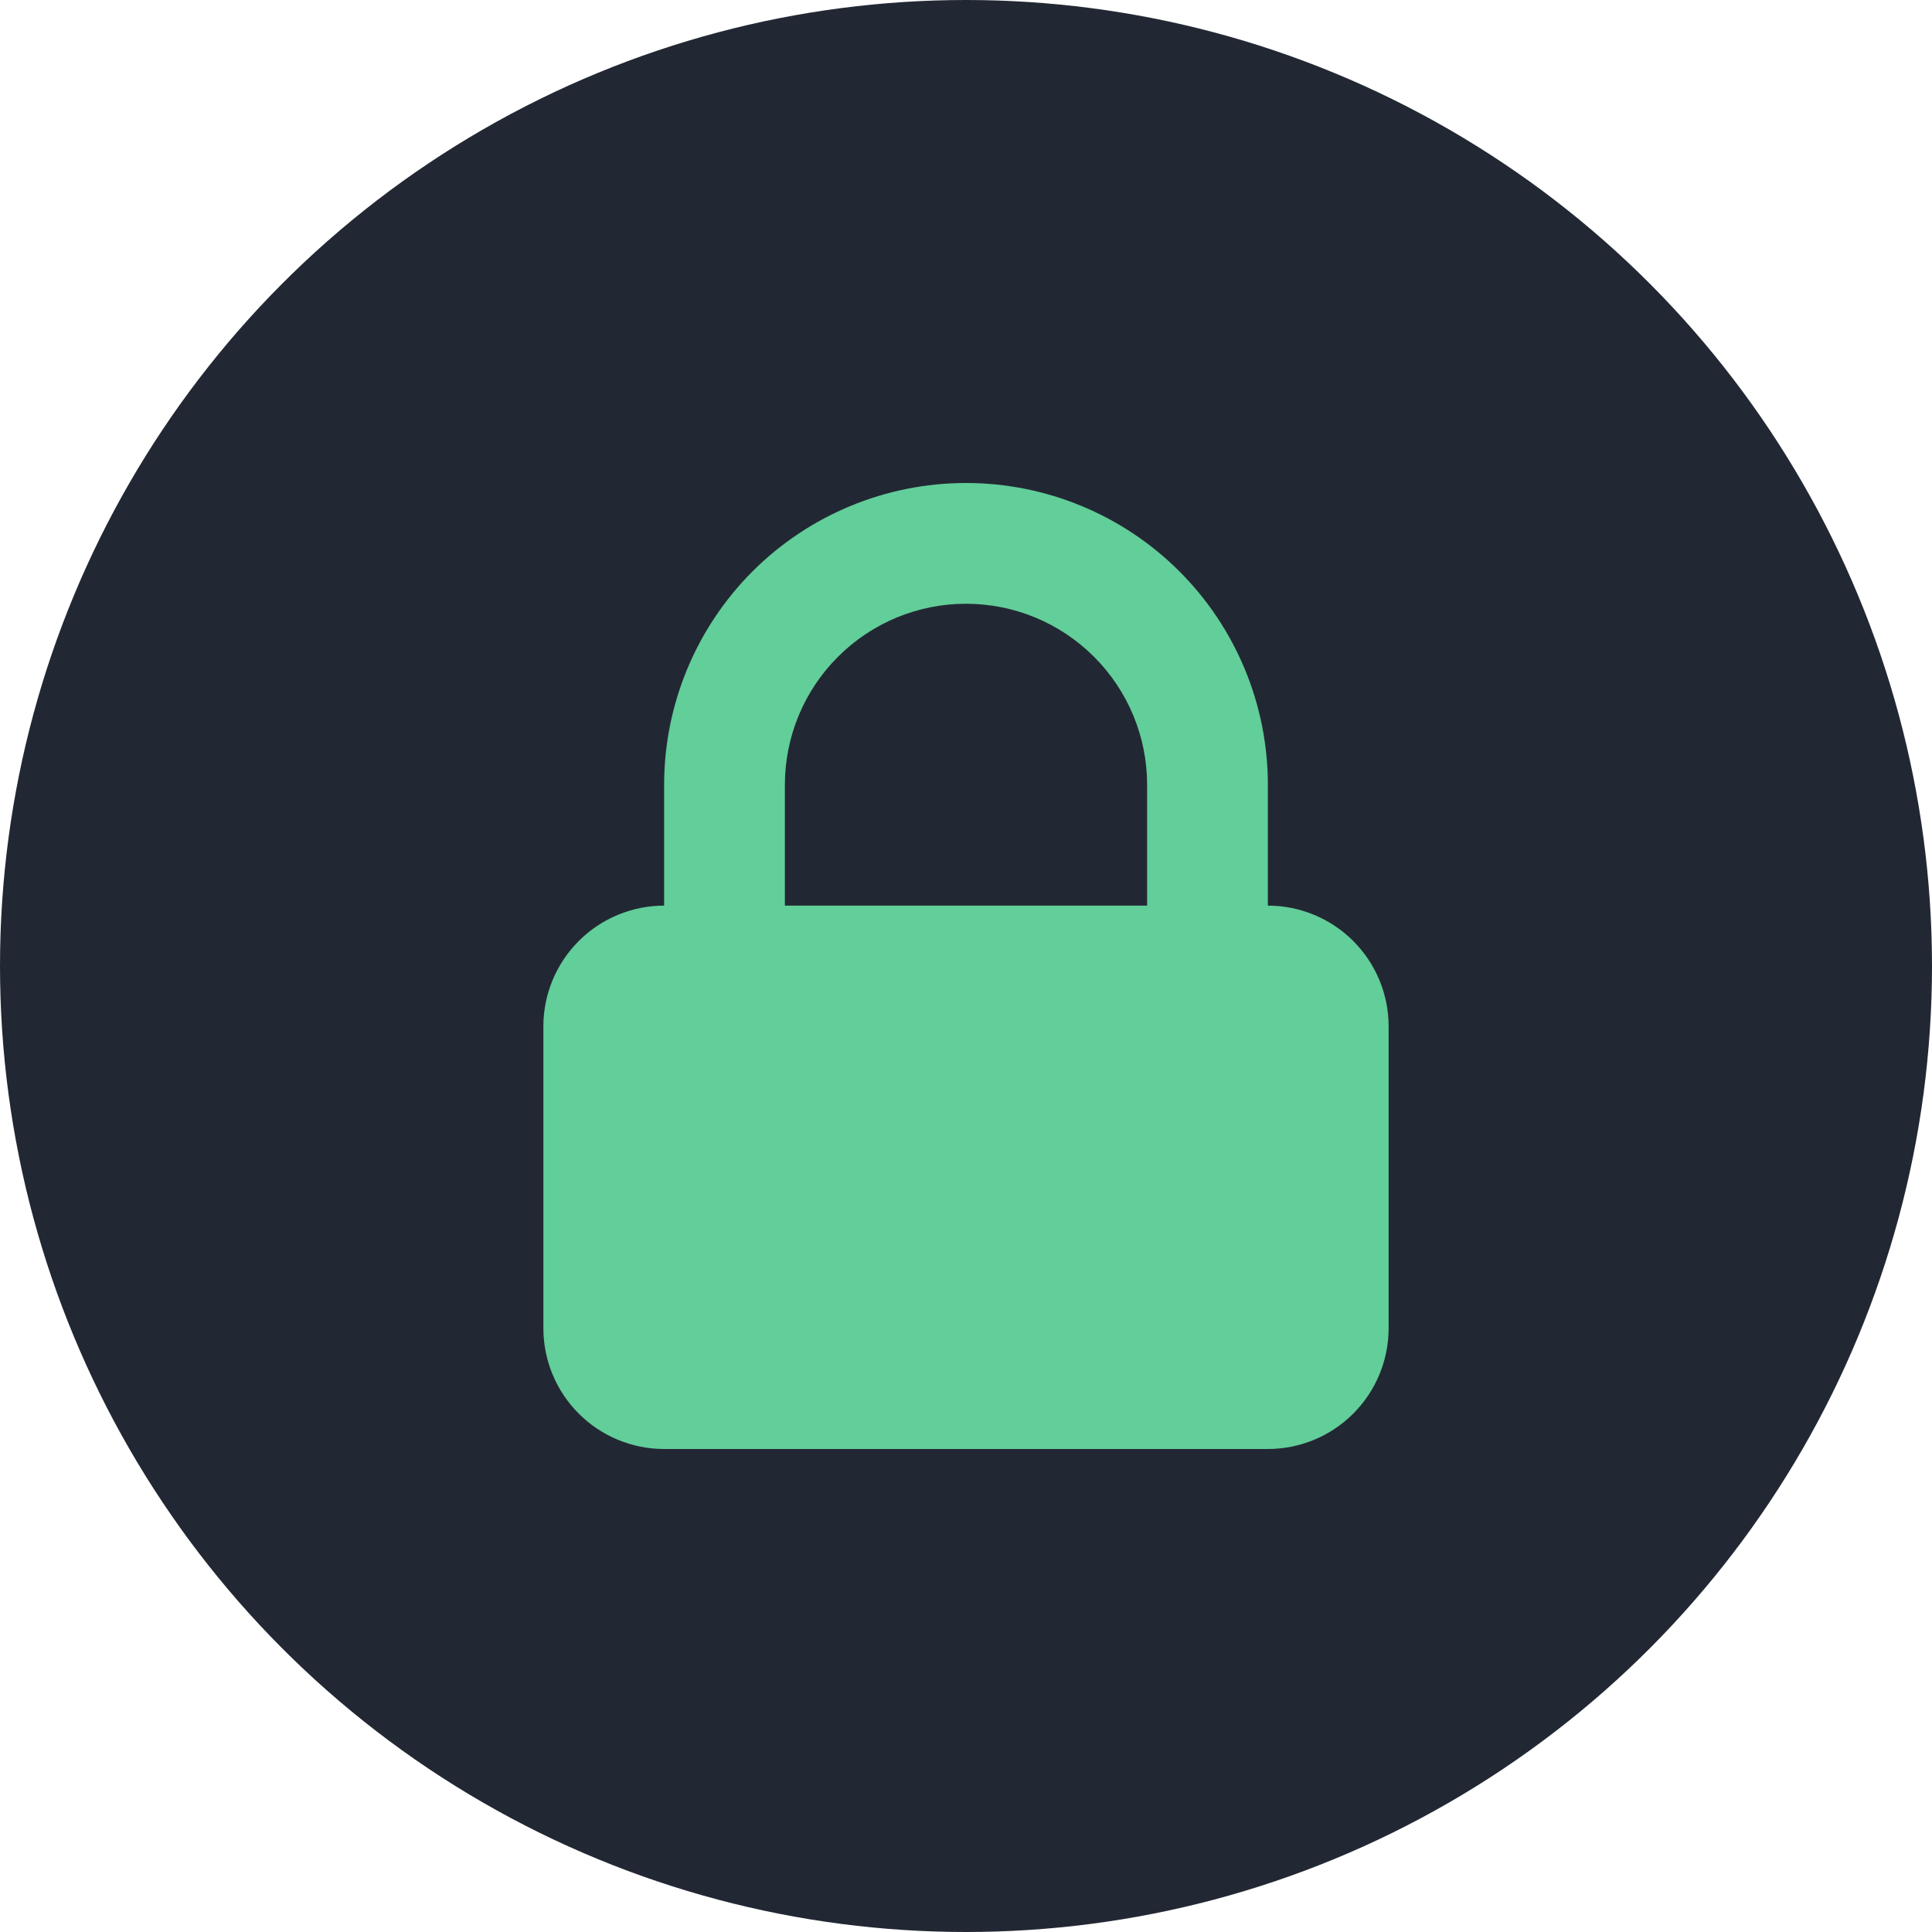
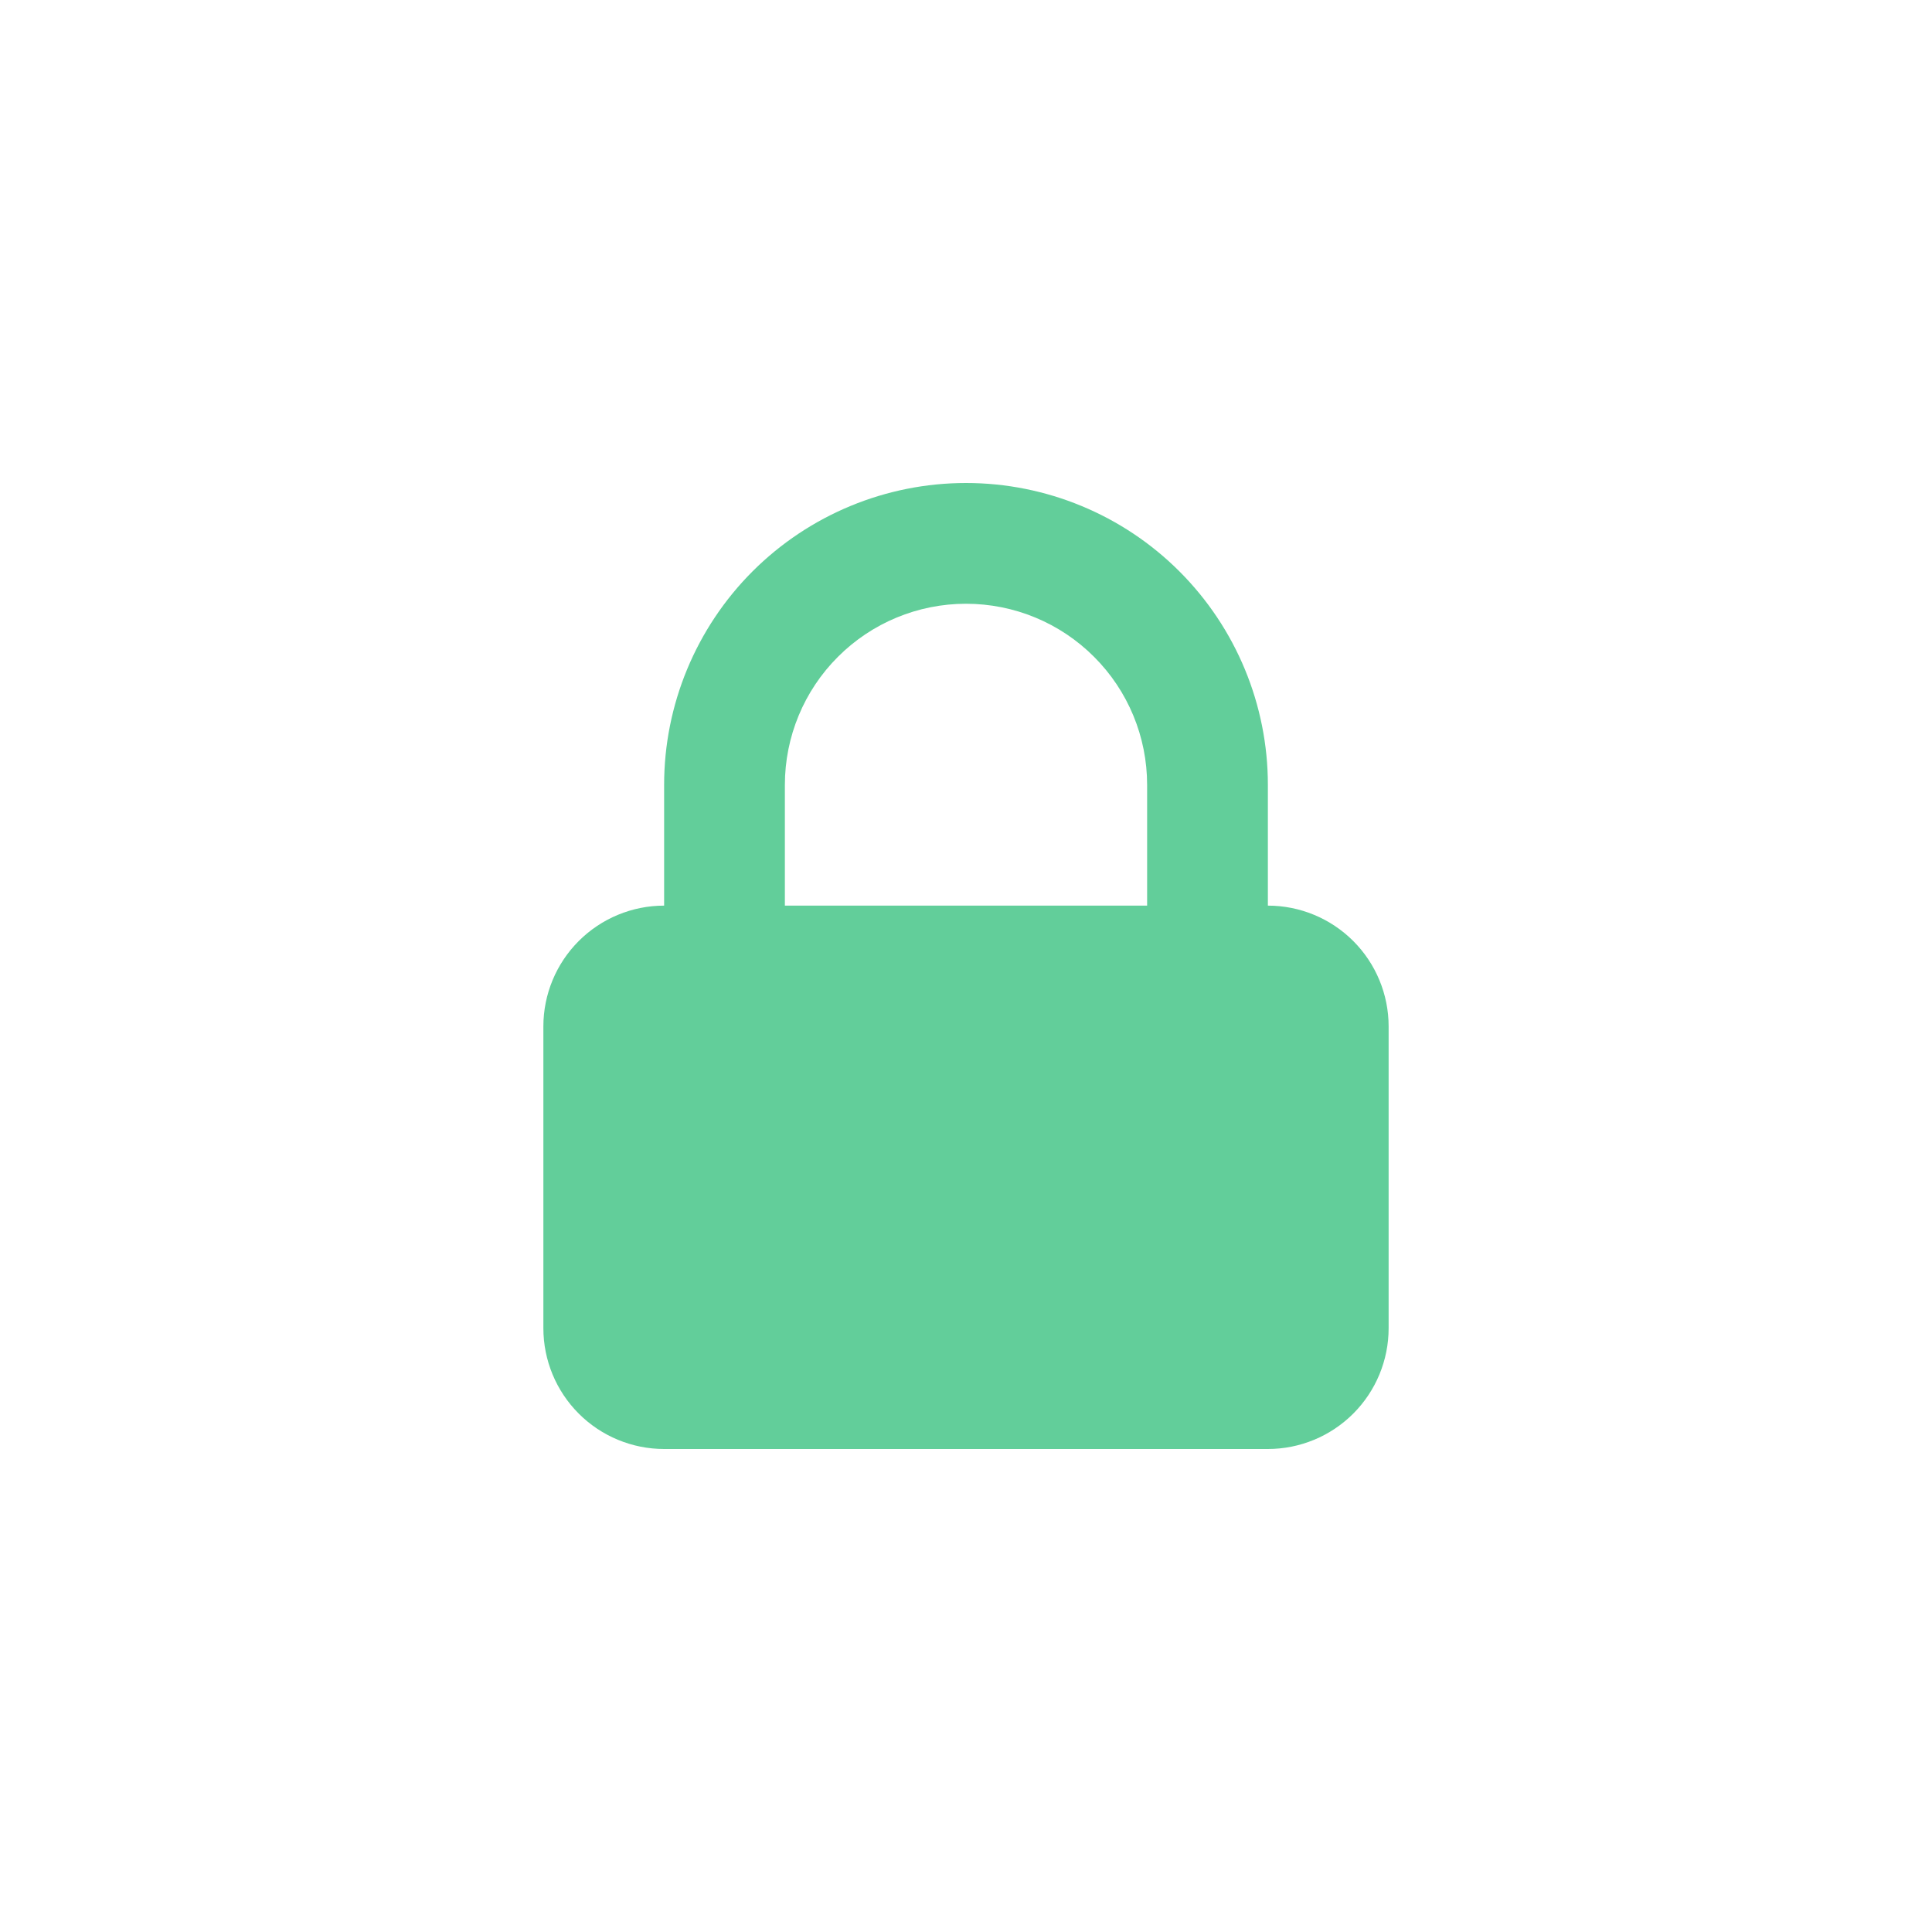
<svg xmlns="http://www.w3.org/2000/svg" width="32" height="32" viewBox="0 0 32 32" fill="none">
-   <circle cx="16" cy="16" r="16" fill="#222833" />
  <path fill-rule="evenodd" clip-rule="evenodd" d="M11 15V13C11 11.674 11.527 10.402 12.464 9.464C13.402 8.527 14.674 8 16 8C17.326 8 18.598 8.527 19.535 9.464C20.473 10.402 21 11.674 21 13V15C21.53 15 22.039 15.211 22.414 15.586C22.789 15.961 23 16.47 23 17V22C23 22.53 22.789 23.039 22.414 23.414C22.039 23.789 21.53 24 21 24H11C10.47 24 9.961 23.789 9.586 23.414C9.211 23.039 9 22.53 9 22V17C9 16.47 9.211 15.961 9.586 15.586C9.961 15.211 10.47 15 11 15ZM19 13V15H13V13C13 12.204 13.316 11.441 13.879 10.879C14.441 10.316 15.204 10 16 10C16.796 10 17.559 10.316 18.121 10.879C18.684 11.441 19 12.204 19 13Z" fill="#62CE9A" />
</svg>